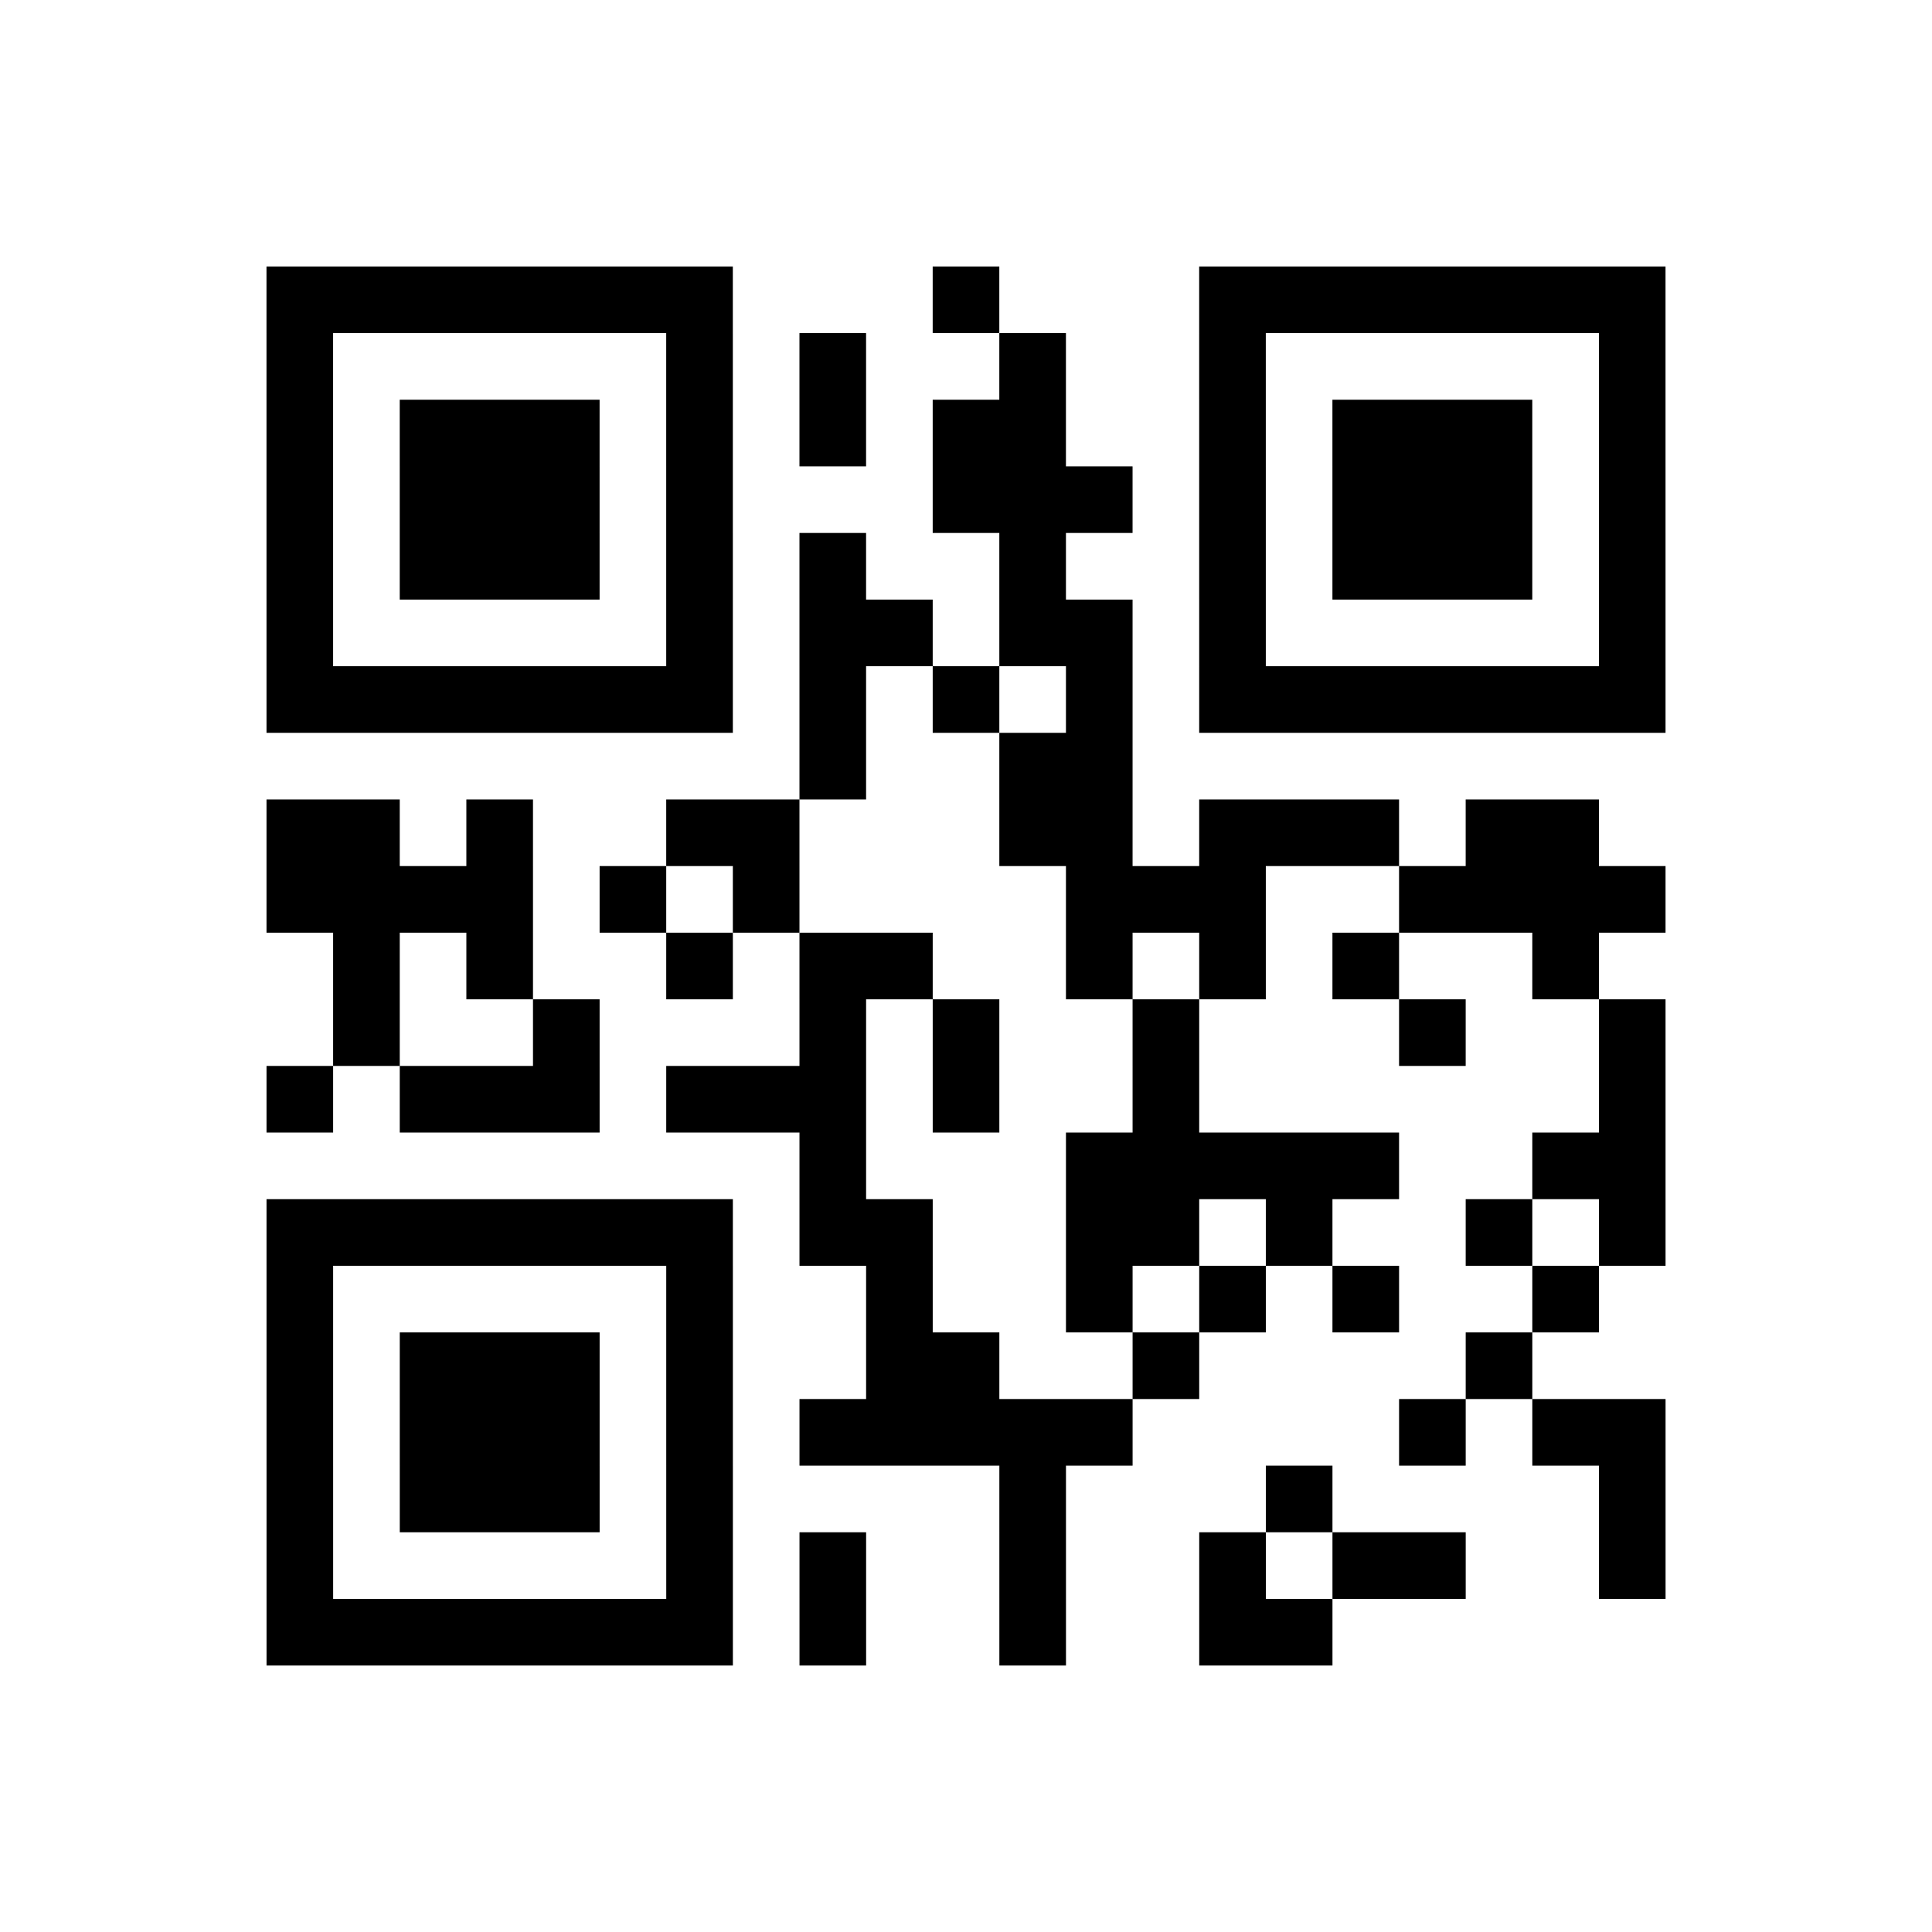
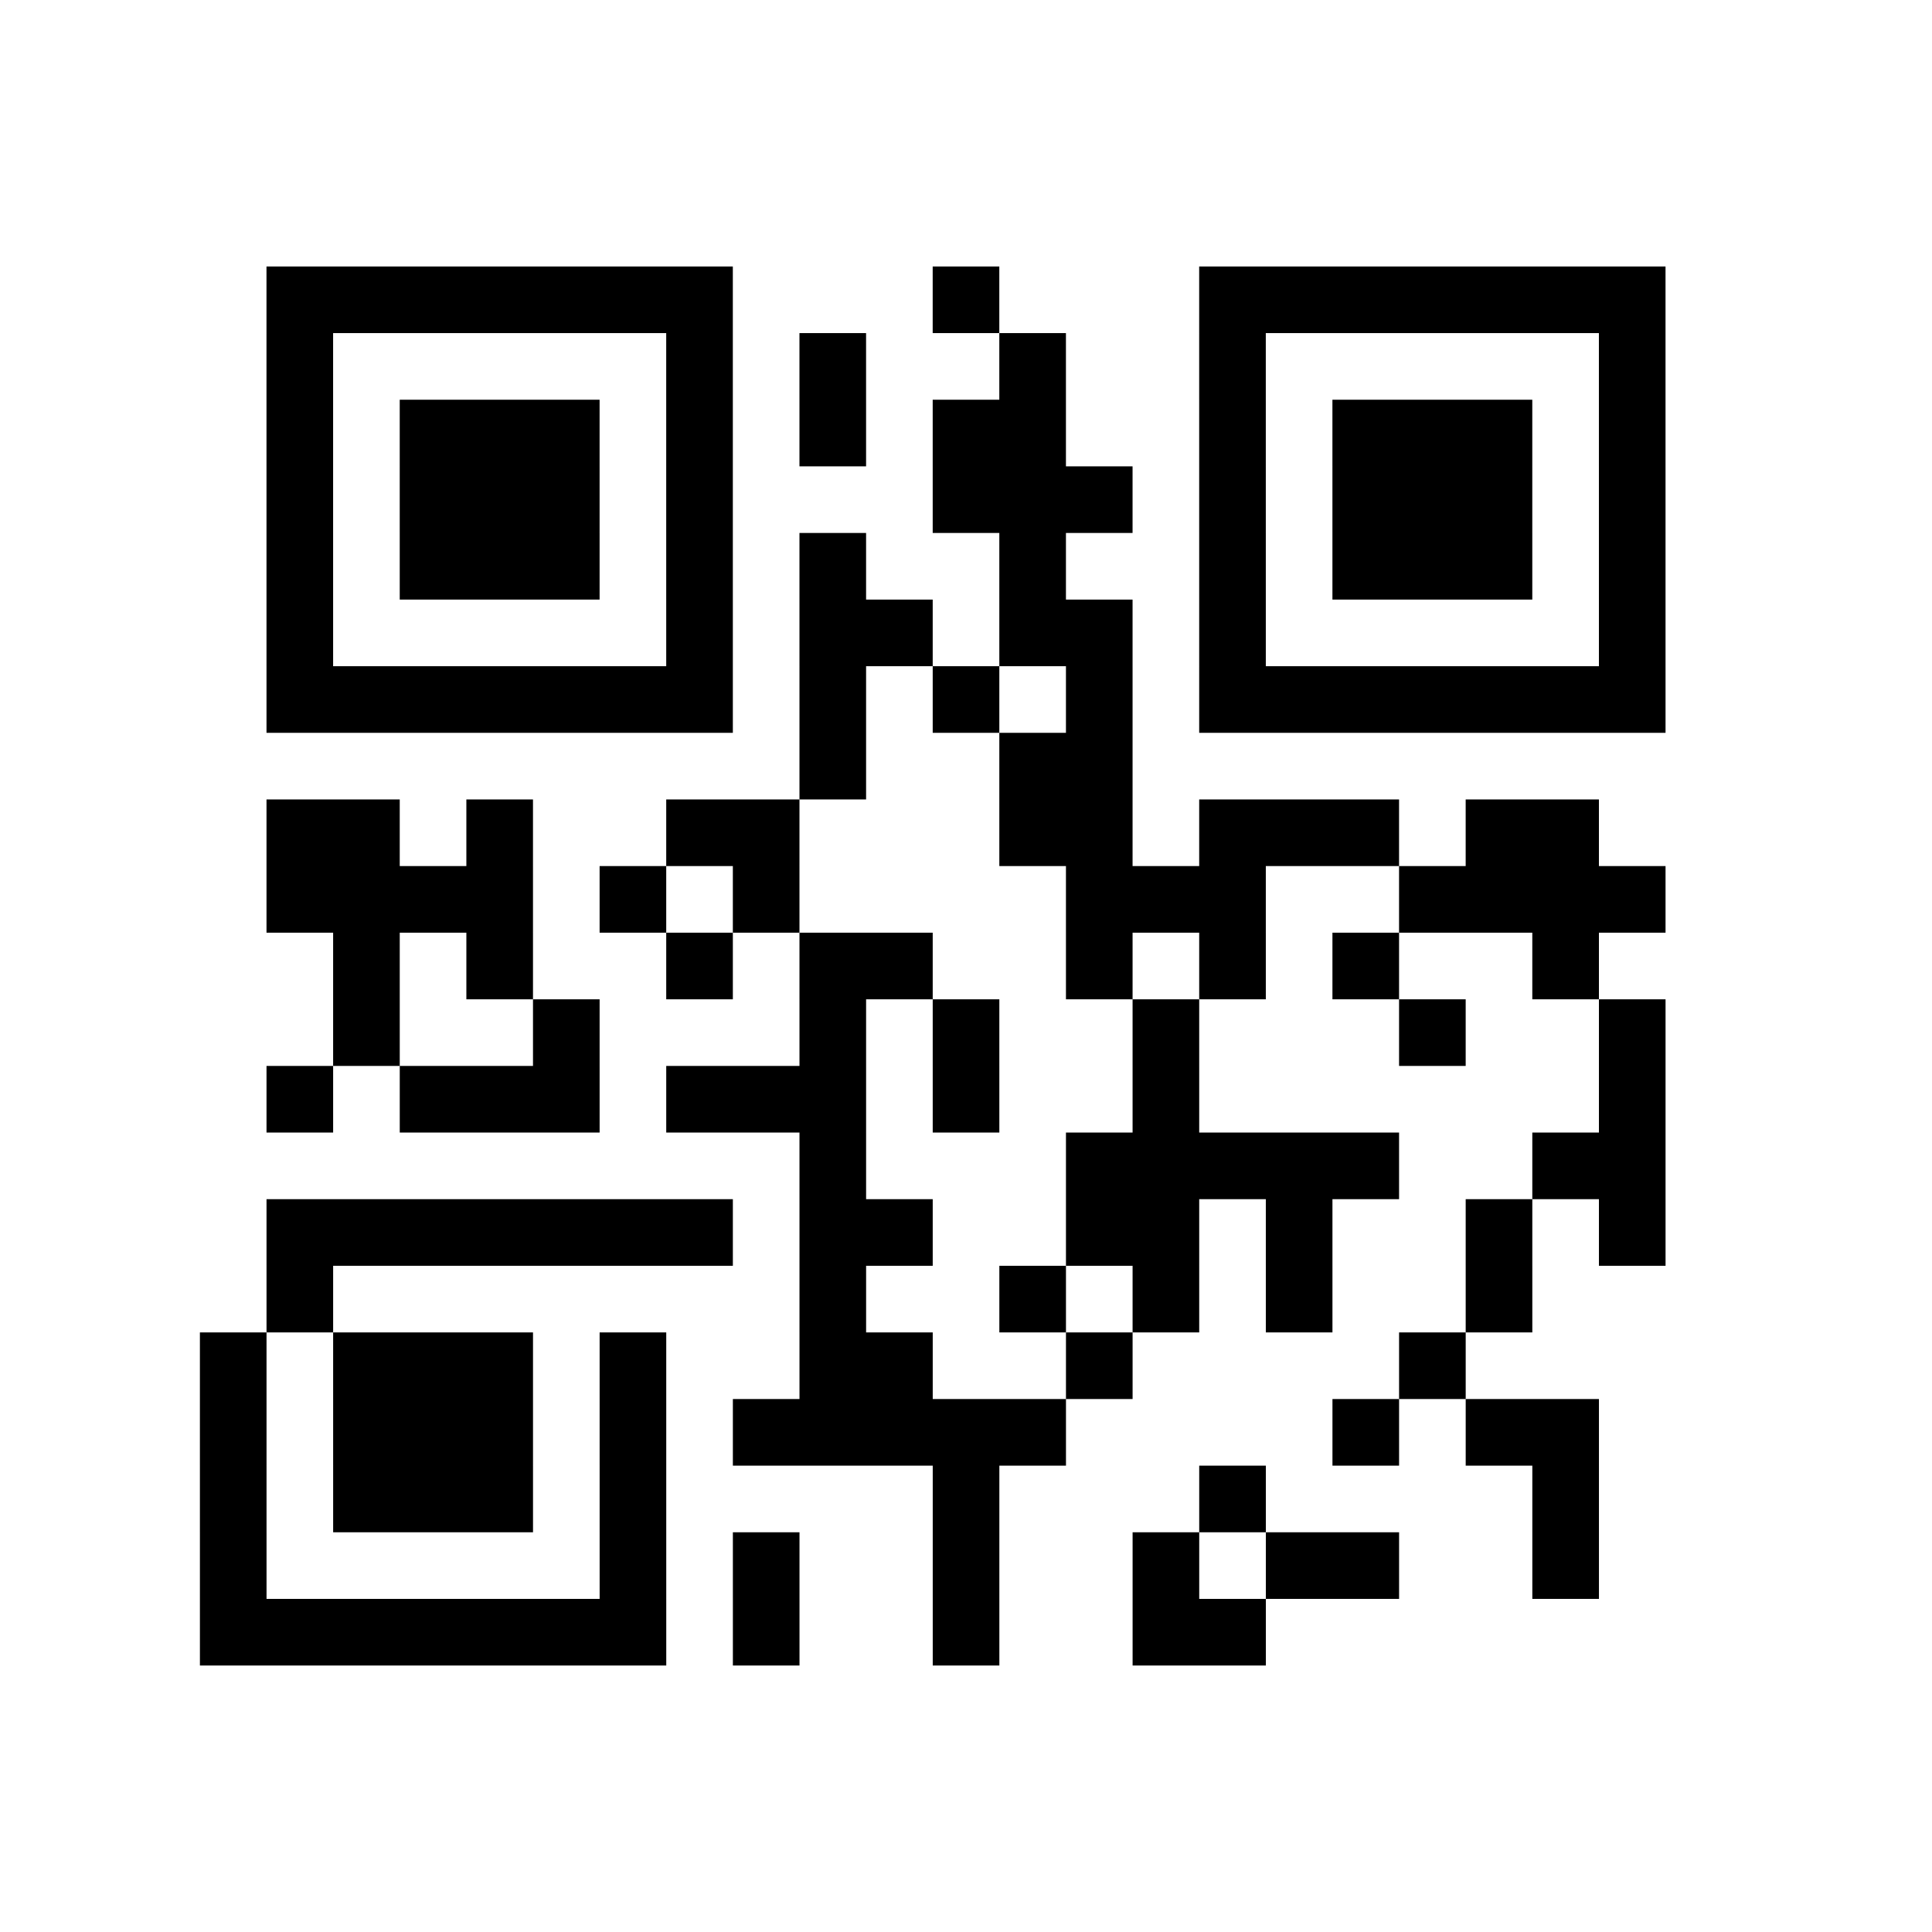
<svg xmlns="http://www.w3.org/2000/svg" height="145" width="145" class="pyqrcode">
-   <path transform="scale(5)" stroke="#000" class="pyqrline" d="M4 4.5h7m3 0h1m3 0h7m-21 1h1m5 0h1m1 0h1m2 0h1m2 0h1m5 0h1m-21 1h1m1 0h3m1 0h1m1 0h1m1 0h2m2 0h1m1 0h3m1 0h1m-21 1h1m1 0h3m1 0h1m3 0h3m1 0h1m1 0h3m1 0h1m-21 1h1m1 0h3m1 0h1m1 0h1m2 0h1m2 0h1m1 0h3m1 0h1m-21 1h1m5 0h1m1 0h2m1 0h2m1 0h1m5 0h1m-21 1h7m1 0h1m1 0h1m1 0h1m1 0h7m-13 1h1m2 0h2m-13 1h2m1 0h1m2 0h2m3 0h2m1 0h3m1 0h2m-20 1h4m1 0h1m1 0h1m4 0h3m2 0h4m-20 1h1m1 0h1m2 0h1m1 0h2m2 0h1m1 0h1m1 0h1m2 0h1m-19 1h1m2 0h1m3 0h1m1 0h1m2 0h1m3 0h1m2 0h1m-21 1h1m1 0h3m1 0h3m1 0h1m2 0h1m6 0h1m-13 1h1m3 0h5m2 0h2m-21 1h7m1 0h2m2 0h2m1 0h1m2 0h1m1 0h1m-21 1h1m5 0h1m2 0h1m2 0h1m1 0h1m1 0h1m2 0h1m-20 1h1m1 0h3m1 0h1m2 0h2m2 0h1m4 0h1m-19 1h1m1 0h3m1 0h1m1 0h5m4 0h1m1 0h2m-21 1h1m1 0h3m1 0h1m4 0h1m3 0h1m4 0h1m-21 1h1m5 0h1m1 0h1m2 0h1m2 0h1m1 0h2m2 0h1m-21 1h7m1 0h1m2 0h1m2 0h2" />
+   <path transform="scale(5)" stroke="#000" class="pyqrline" d="M4 4.5h7m3 0h1m3 0h7m-21 1h1m5 0h1m1 0h1m2 0h1m2 0h1m5 0h1m-21 1h1m1 0h3m1 0h1m1 0h1m1 0h2m2 0h1m1 0h3m1 0h1m-21 1h1m1 0h3m1 0h1m3 0h3m1 0h1m1 0h3m1 0h1m-21 1h1m1 0h3m1 0h1m1 0h1m2 0h1m2 0h1m1 0h3m1 0h1m-21 1h1m5 0h1m1 0h2m1 0h2m1 0h1m5 0h1m-21 1h7m1 0h1m1 0h1m1 0h1m1 0h7m-13 1h1m2 0h2m-13 1h2m1 0h1m2 0h2m3 0h2m1 0h3m1 0h2m-20 1h4m1 0h1m1 0h1m4 0h3m2 0h4m-20 1h1m1 0h1m2 0h1m1 0h2m2 0h1m1 0h1m1 0h1m2 0h1m-19 1h1m2 0h1m3 0h1m1 0h1m2 0h1m3 0h1m2 0h1m-21 1h1m1 0h3m1 0h3m1 0h1m2 0h1m6 0h1m-13 1h1m3 0h5m2 0h2m-21 1h7m1 0h2m2 0h2m1 0h1m2 0h1m1 0h1m-21 1h1m5 0m2 0h1m2 0h1m1 0h1m1 0h1m2 0h1m-20 1h1m1 0h3m1 0h1m2 0h2m2 0h1m4 0h1m-19 1h1m1 0h3m1 0h1m1 0h5m4 0h1m1 0h2m-21 1h1m1 0h3m1 0h1m4 0h1m3 0h1m4 0h1m-21 1h1m5 0h1m1 0h1m2 0h1m2 0h1m1 0h2m2 0h1m-21 1h7m1 0h1m2 0h1m2 0h2" />
</svg>